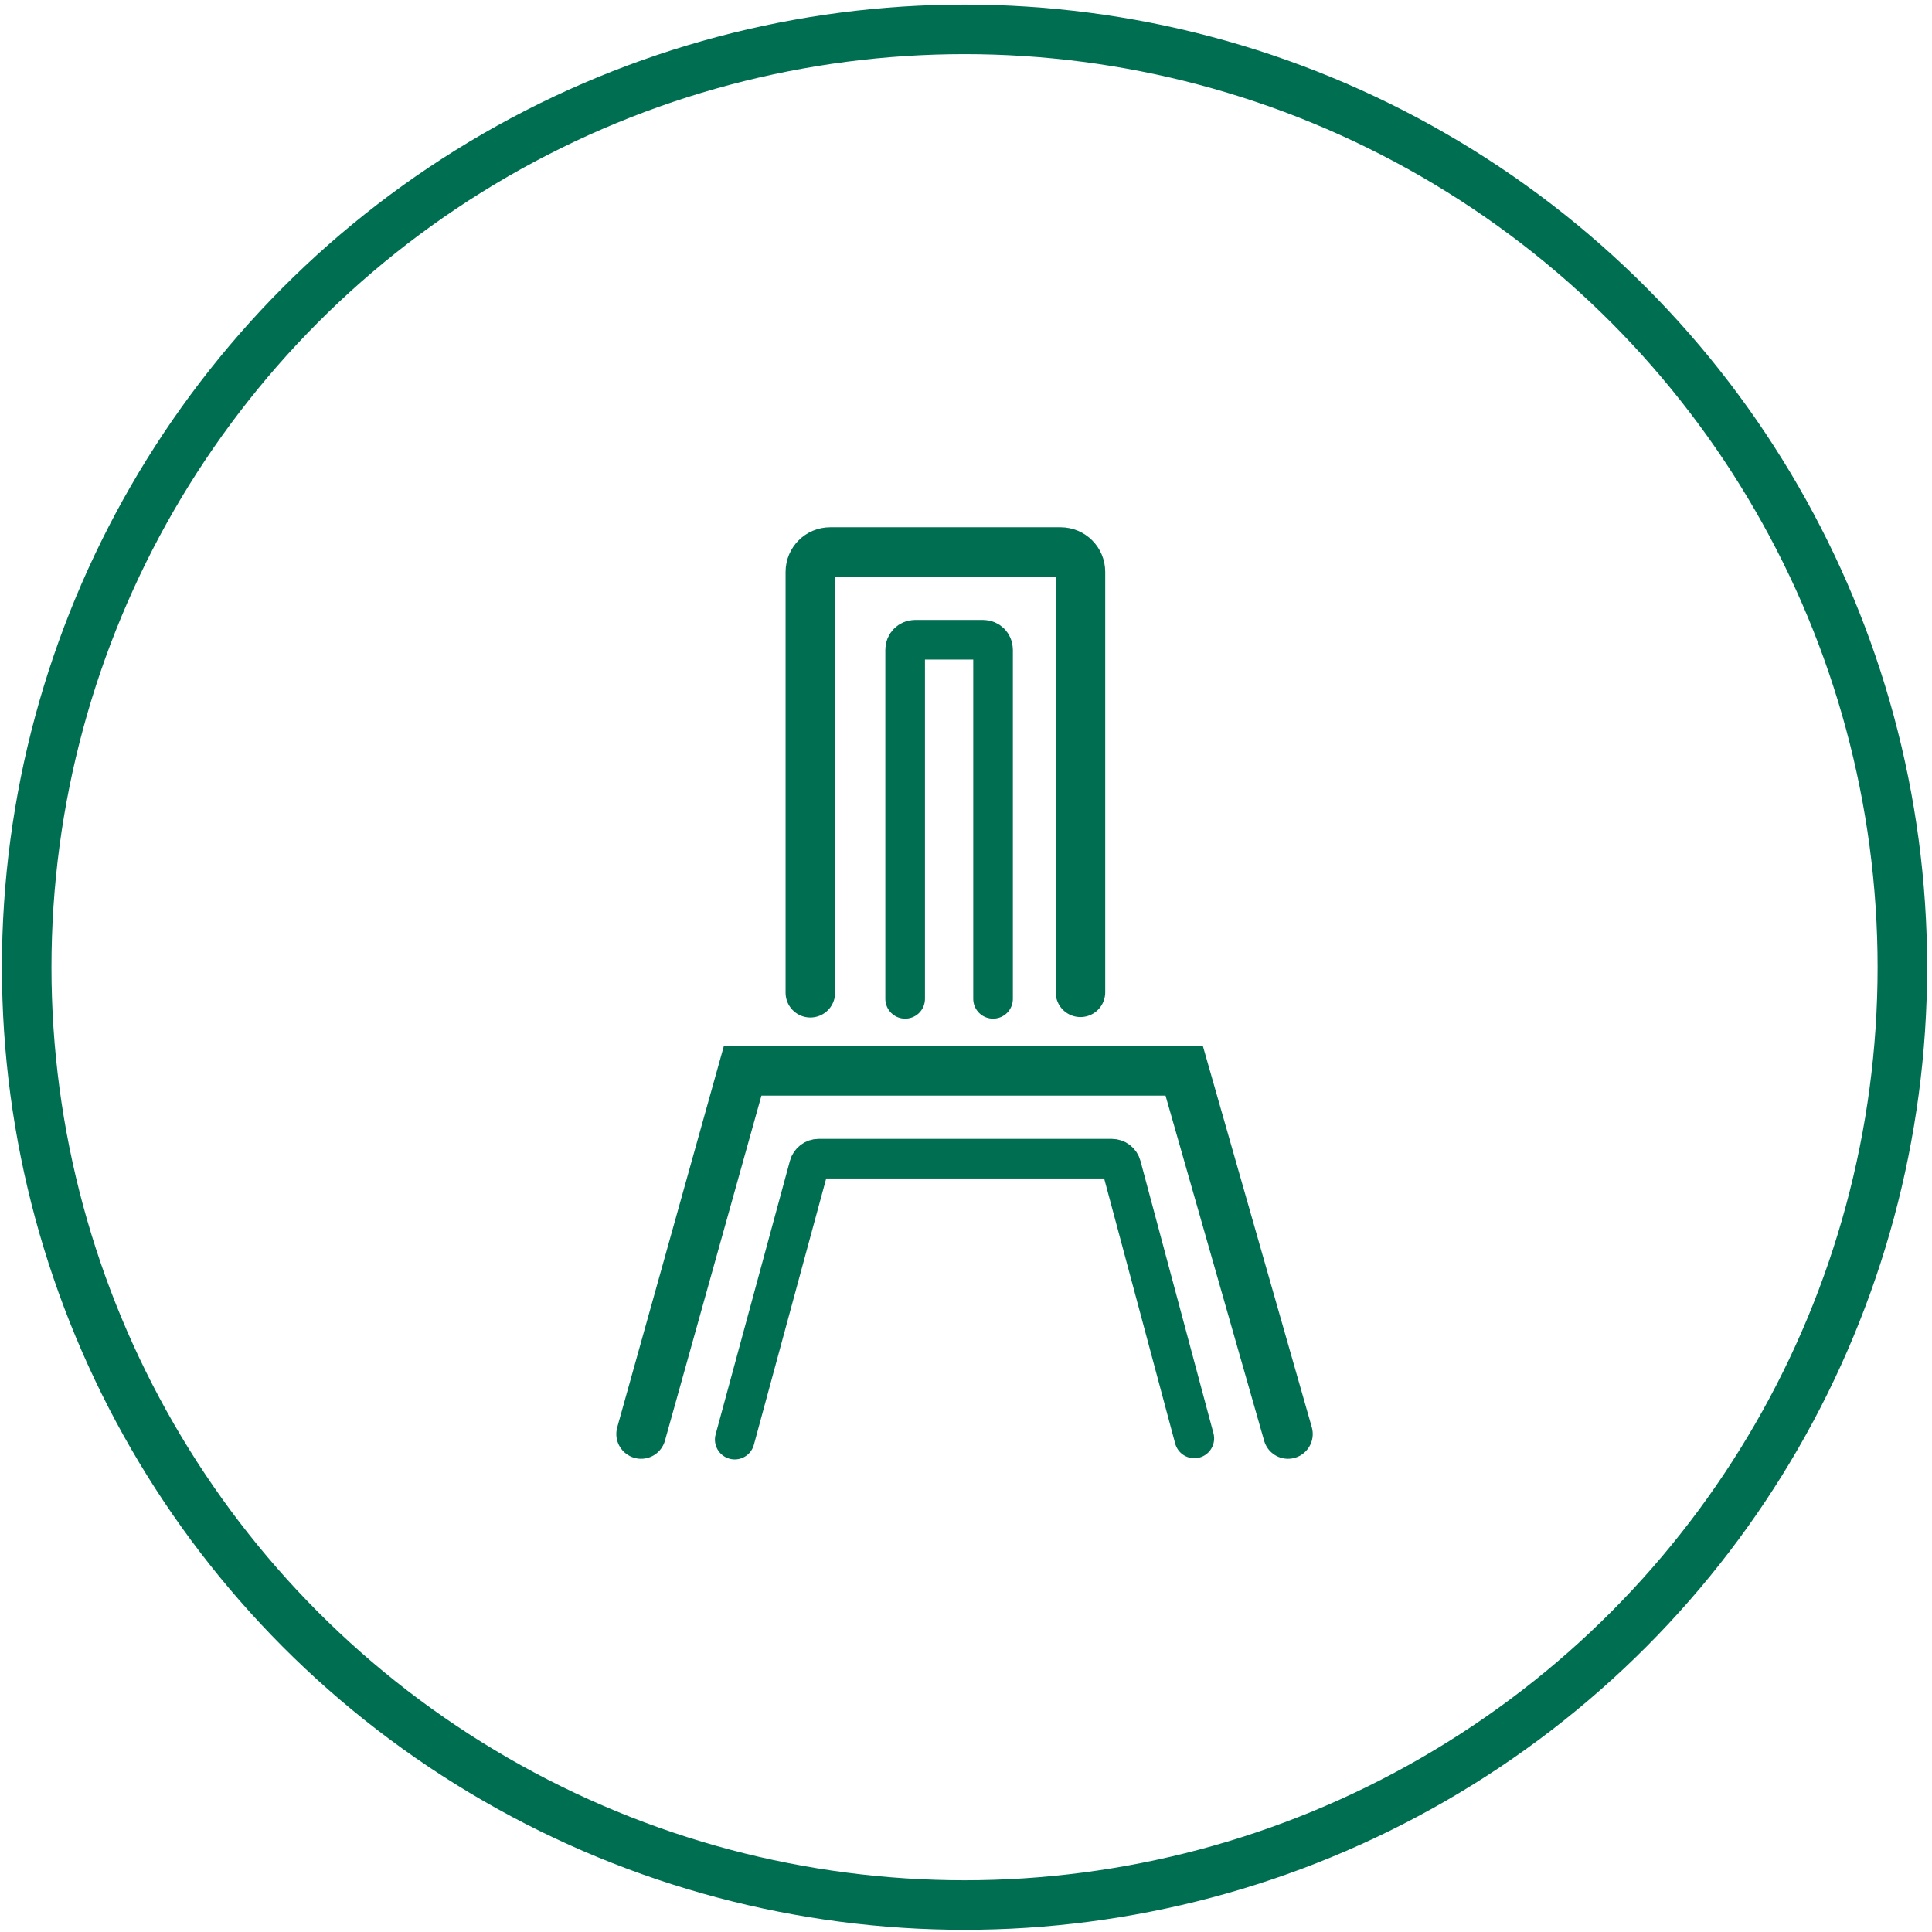
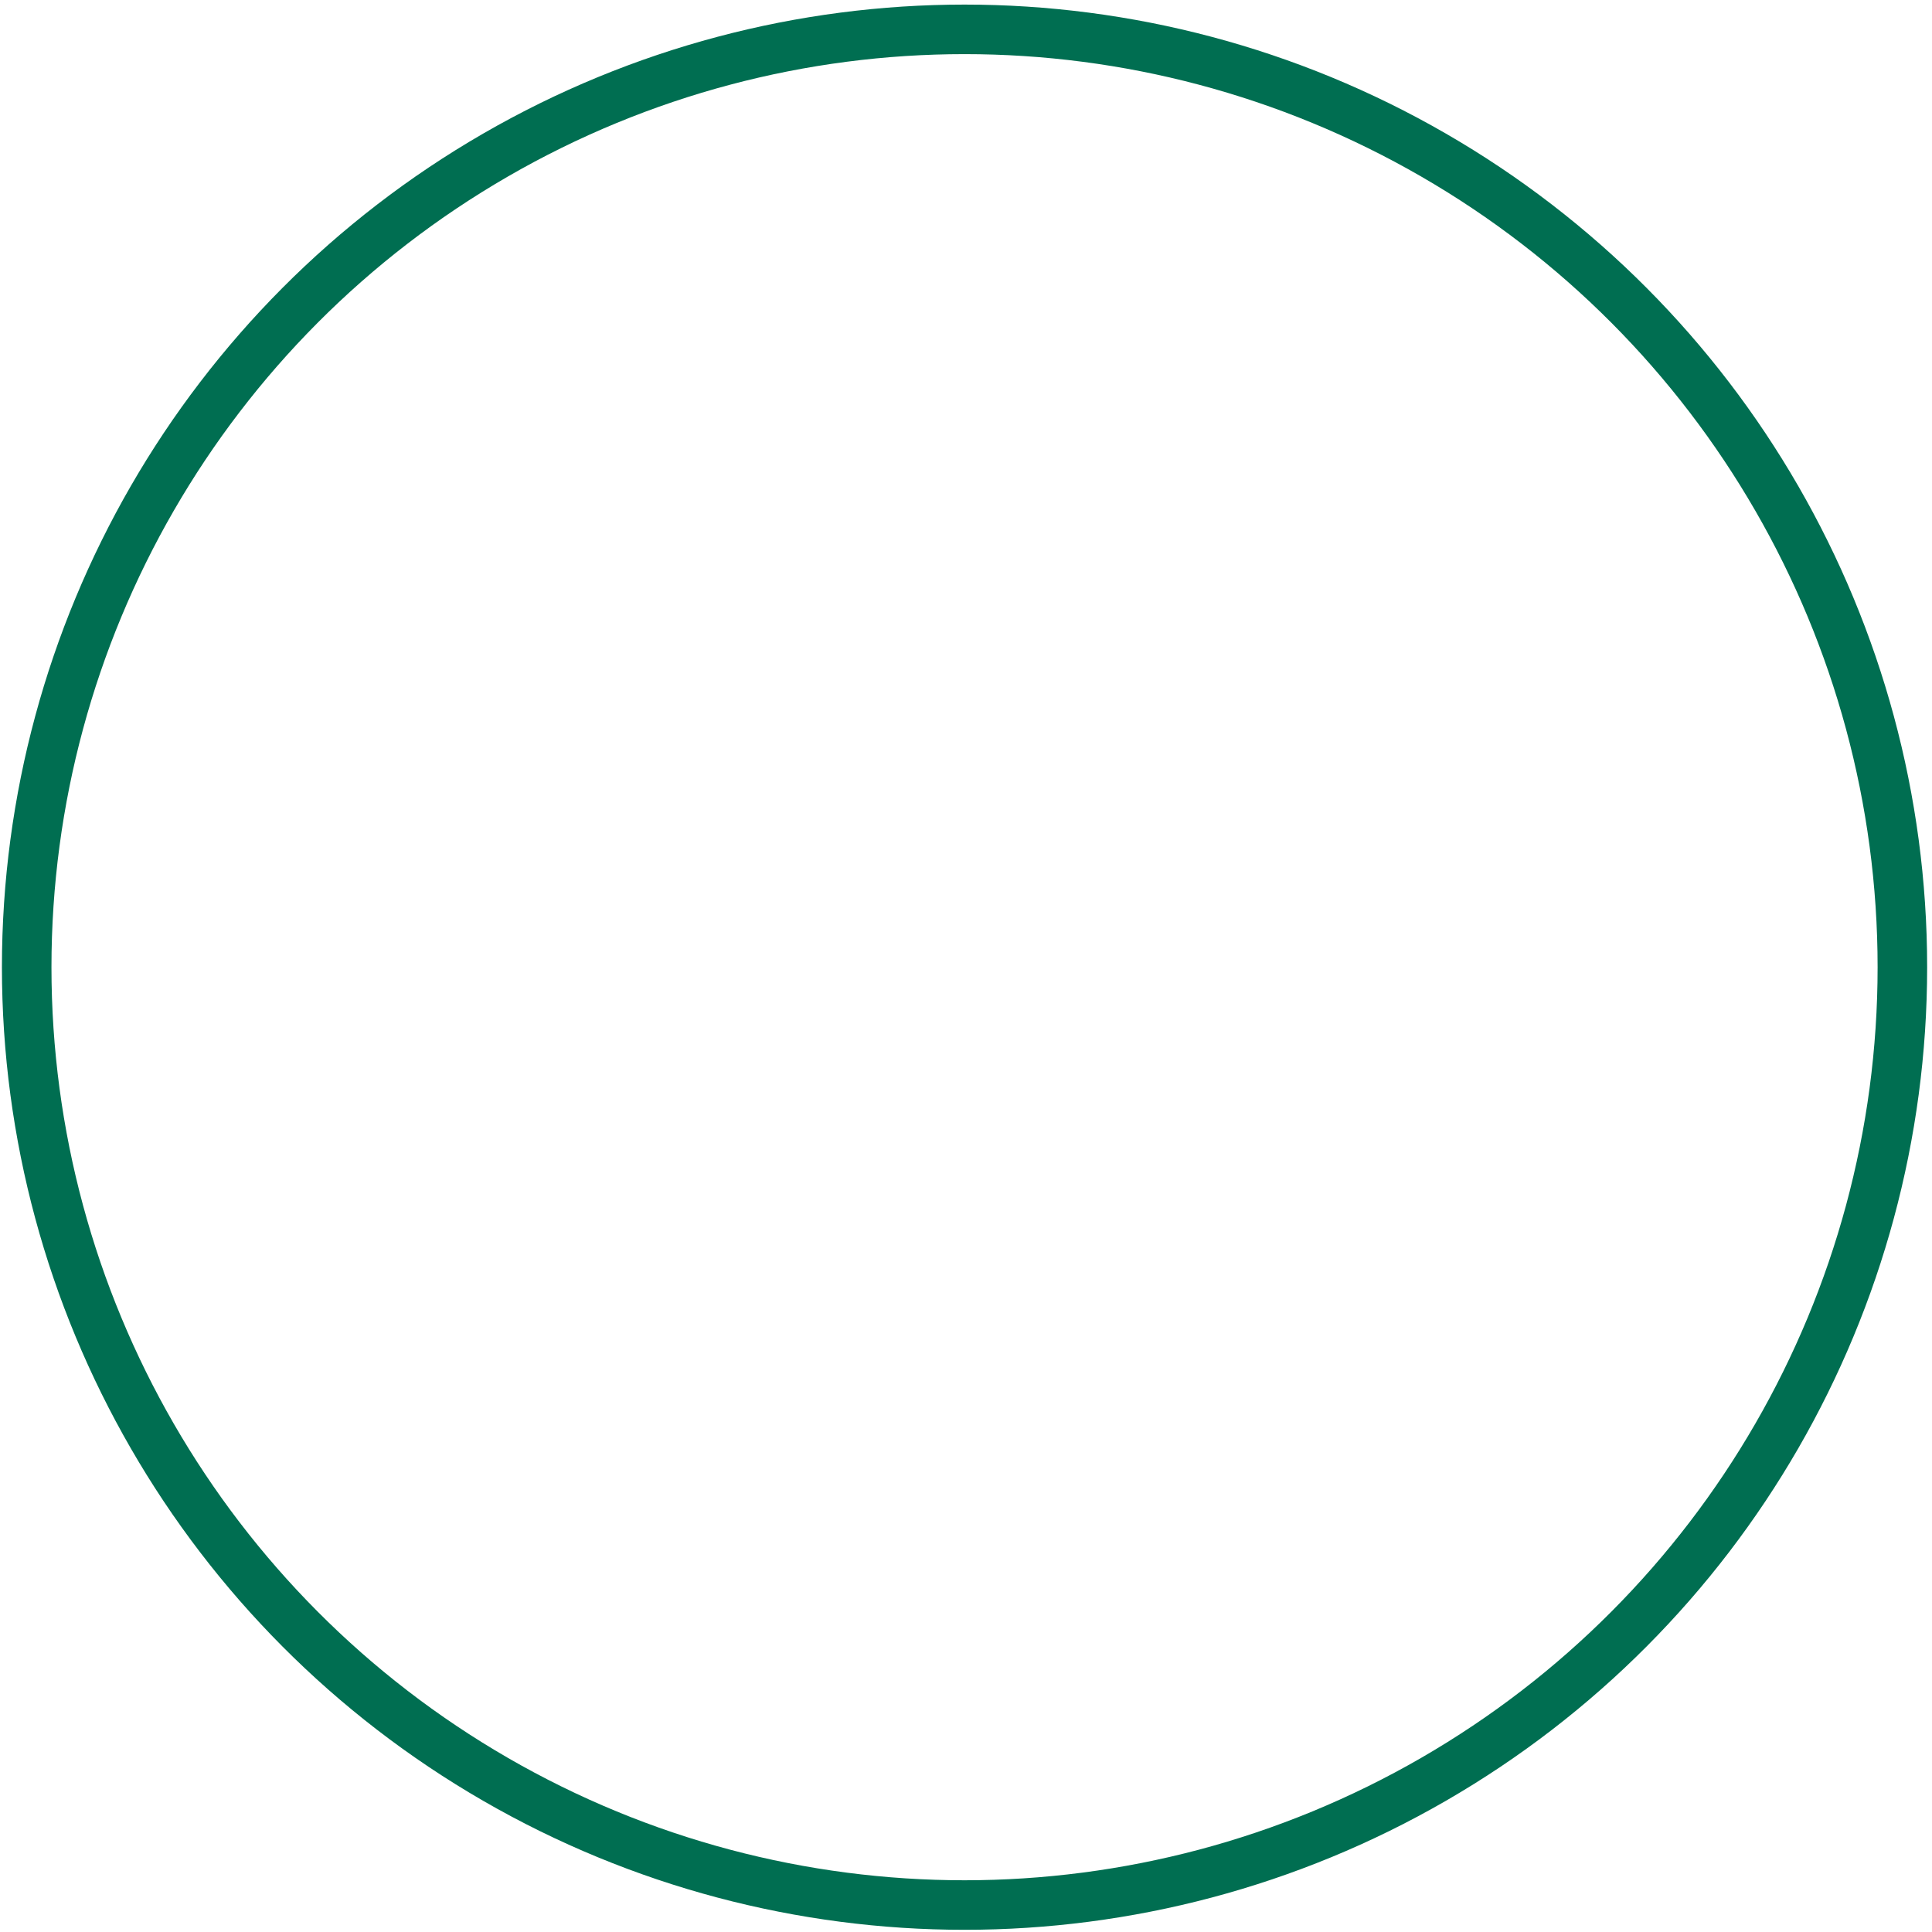
<svg xmlns="http://www.w3.org/2000/svg" fill="none" viewBox="0 0 195 195" height="195" width="195">
  <circle stroke-width="5" stroke="#006E51" r="94.658" cy="97.621" cx="97.352" />
-   <path stroke-linecap="round" stroke-width="5" stroke="#006E51" d="M64.706 144.737L74.956 108.082H119.524L129.997 144.737M81.79 100.199V57.719C81.79 56.614 82.685 55.719 83.79 55.719H107.052C108.156 55.719 109.052 56.614 109.052 57.719V100.154" />
-   <path stroke-linecap="round" stroke-width="4" stroke="#006E51" d="M74.159 145.302L81.659 117.685C81.777 117.25 82.173 116.947 82.624 116.947H112.212C112.664 116.947 113.06 117.251 113.177 117.688L120.544 145.181M91.358 100.816V65.571C91.358 65.019 91.806 64.571 92.358 64.571L99.231 64.571C99.783 64.571 100.231 65.019 100.231 65.571V100.816" />
</svg>